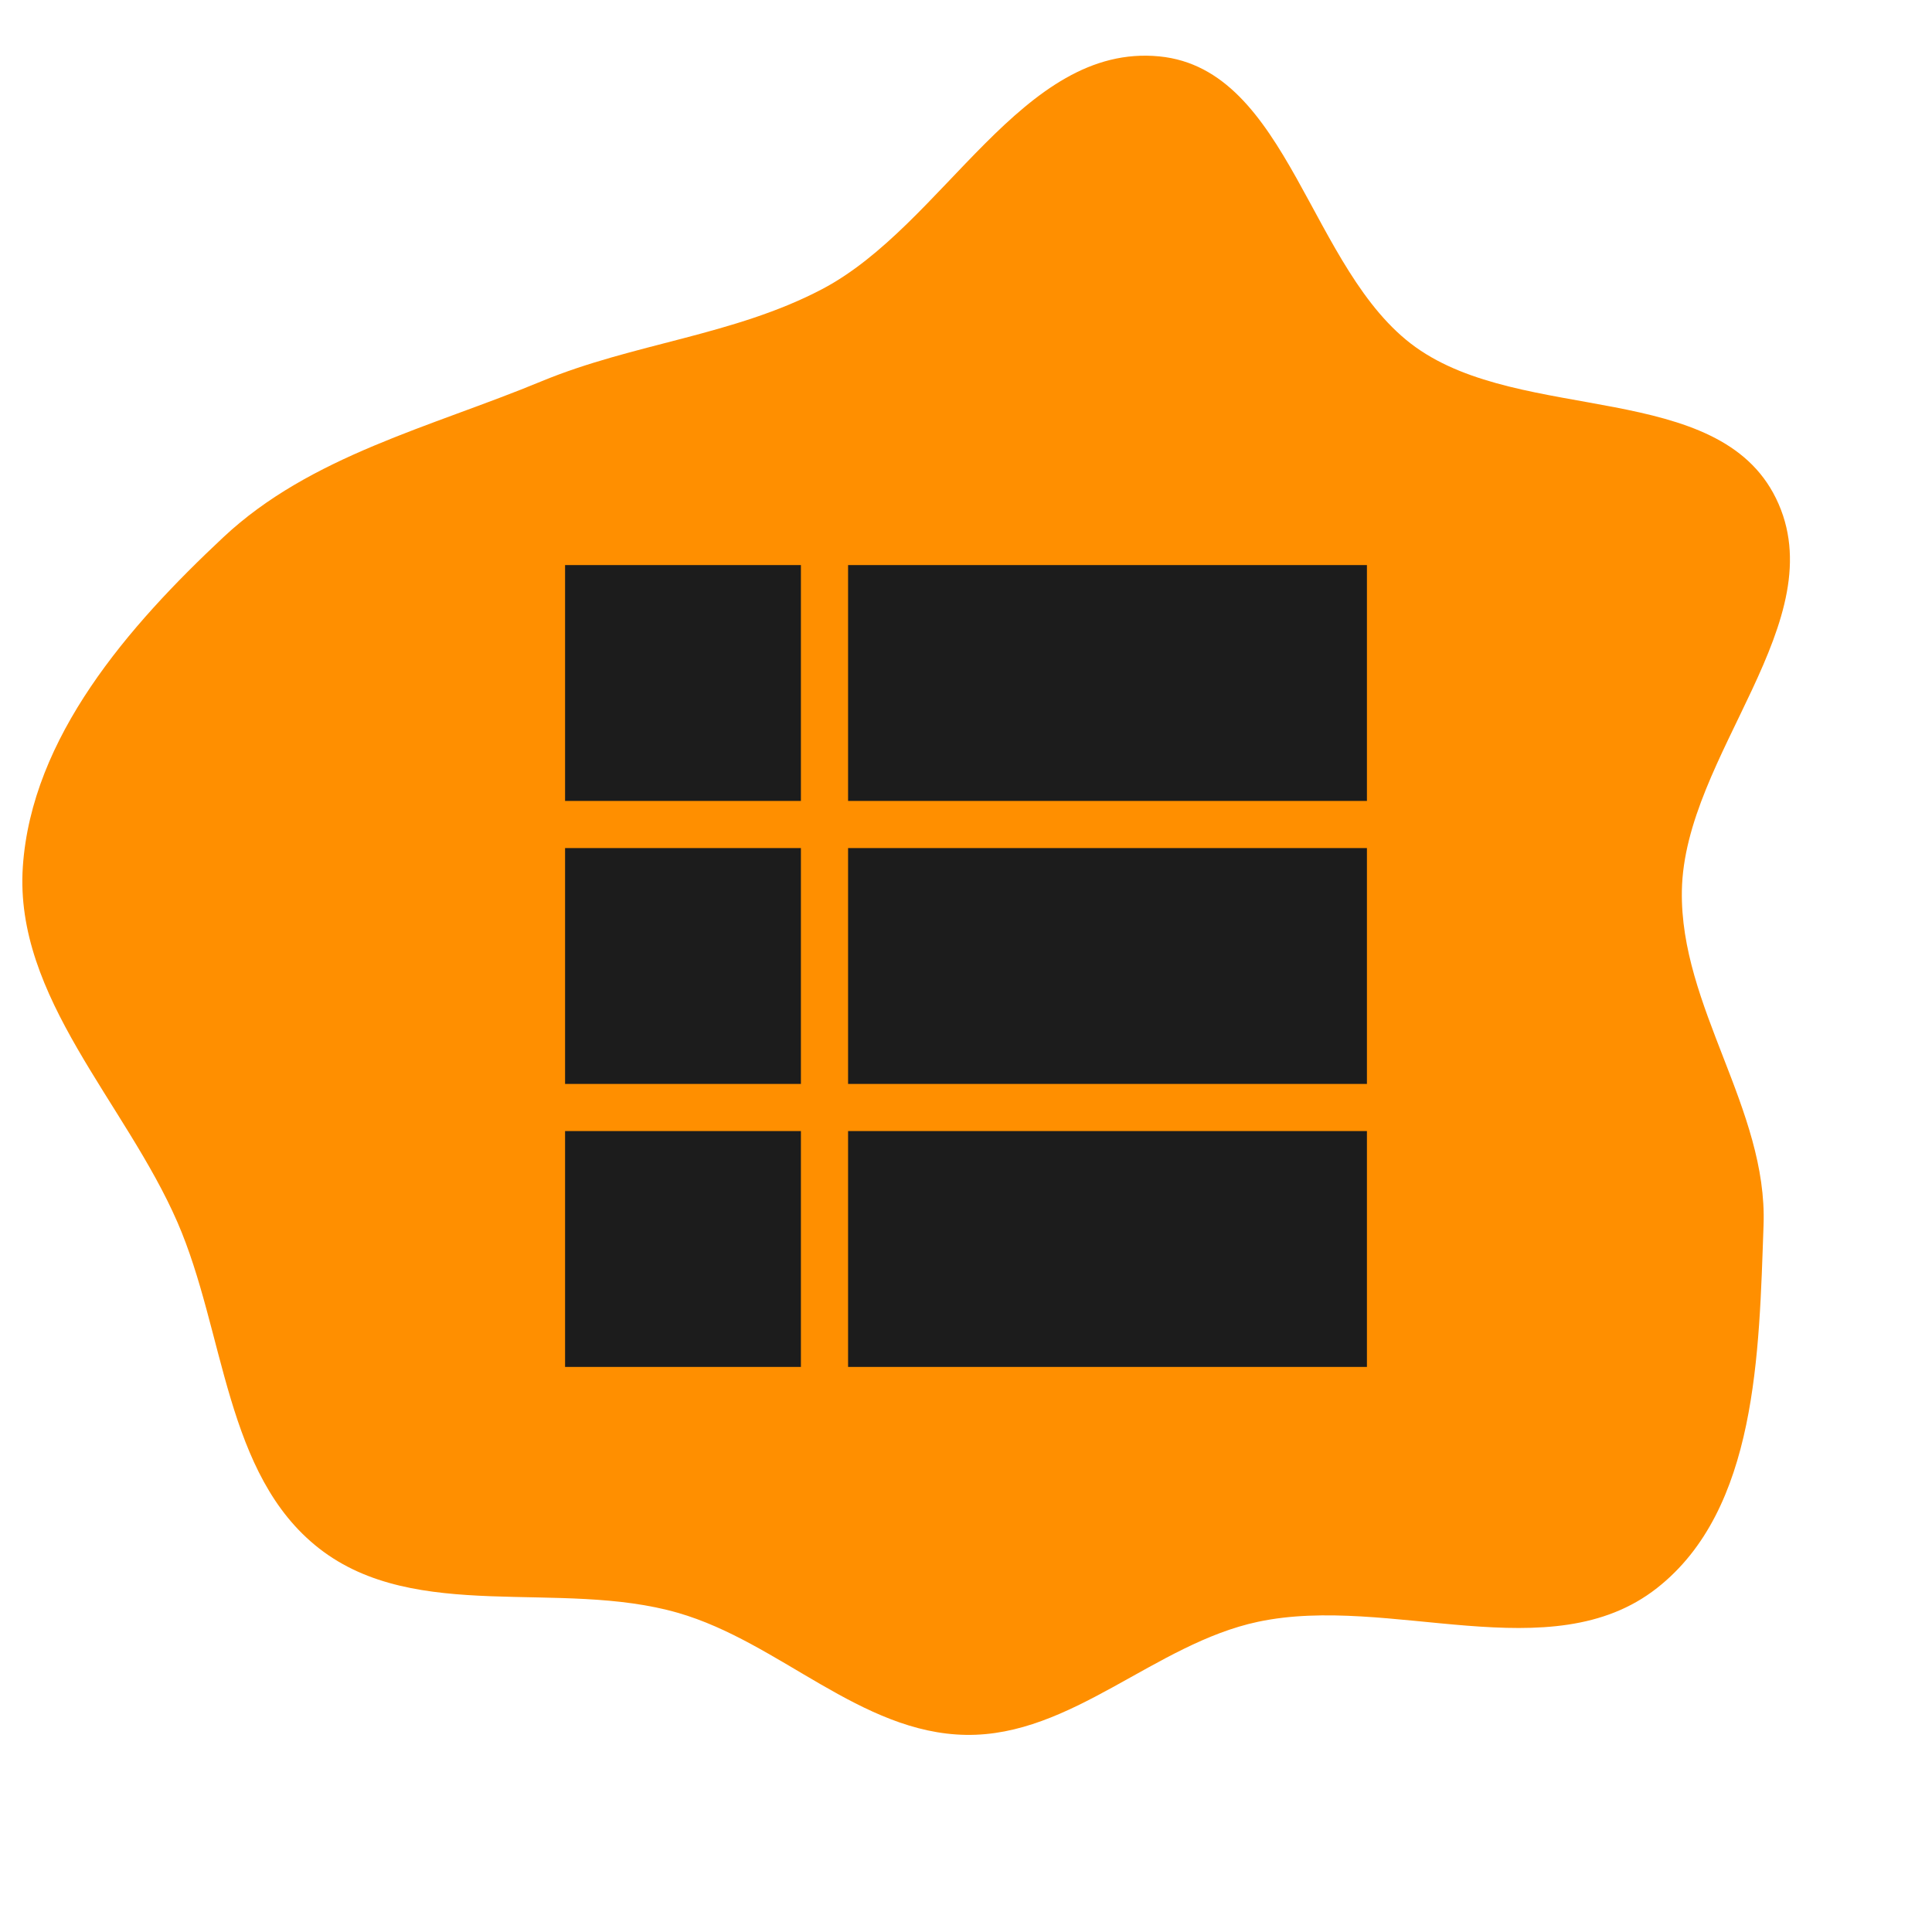
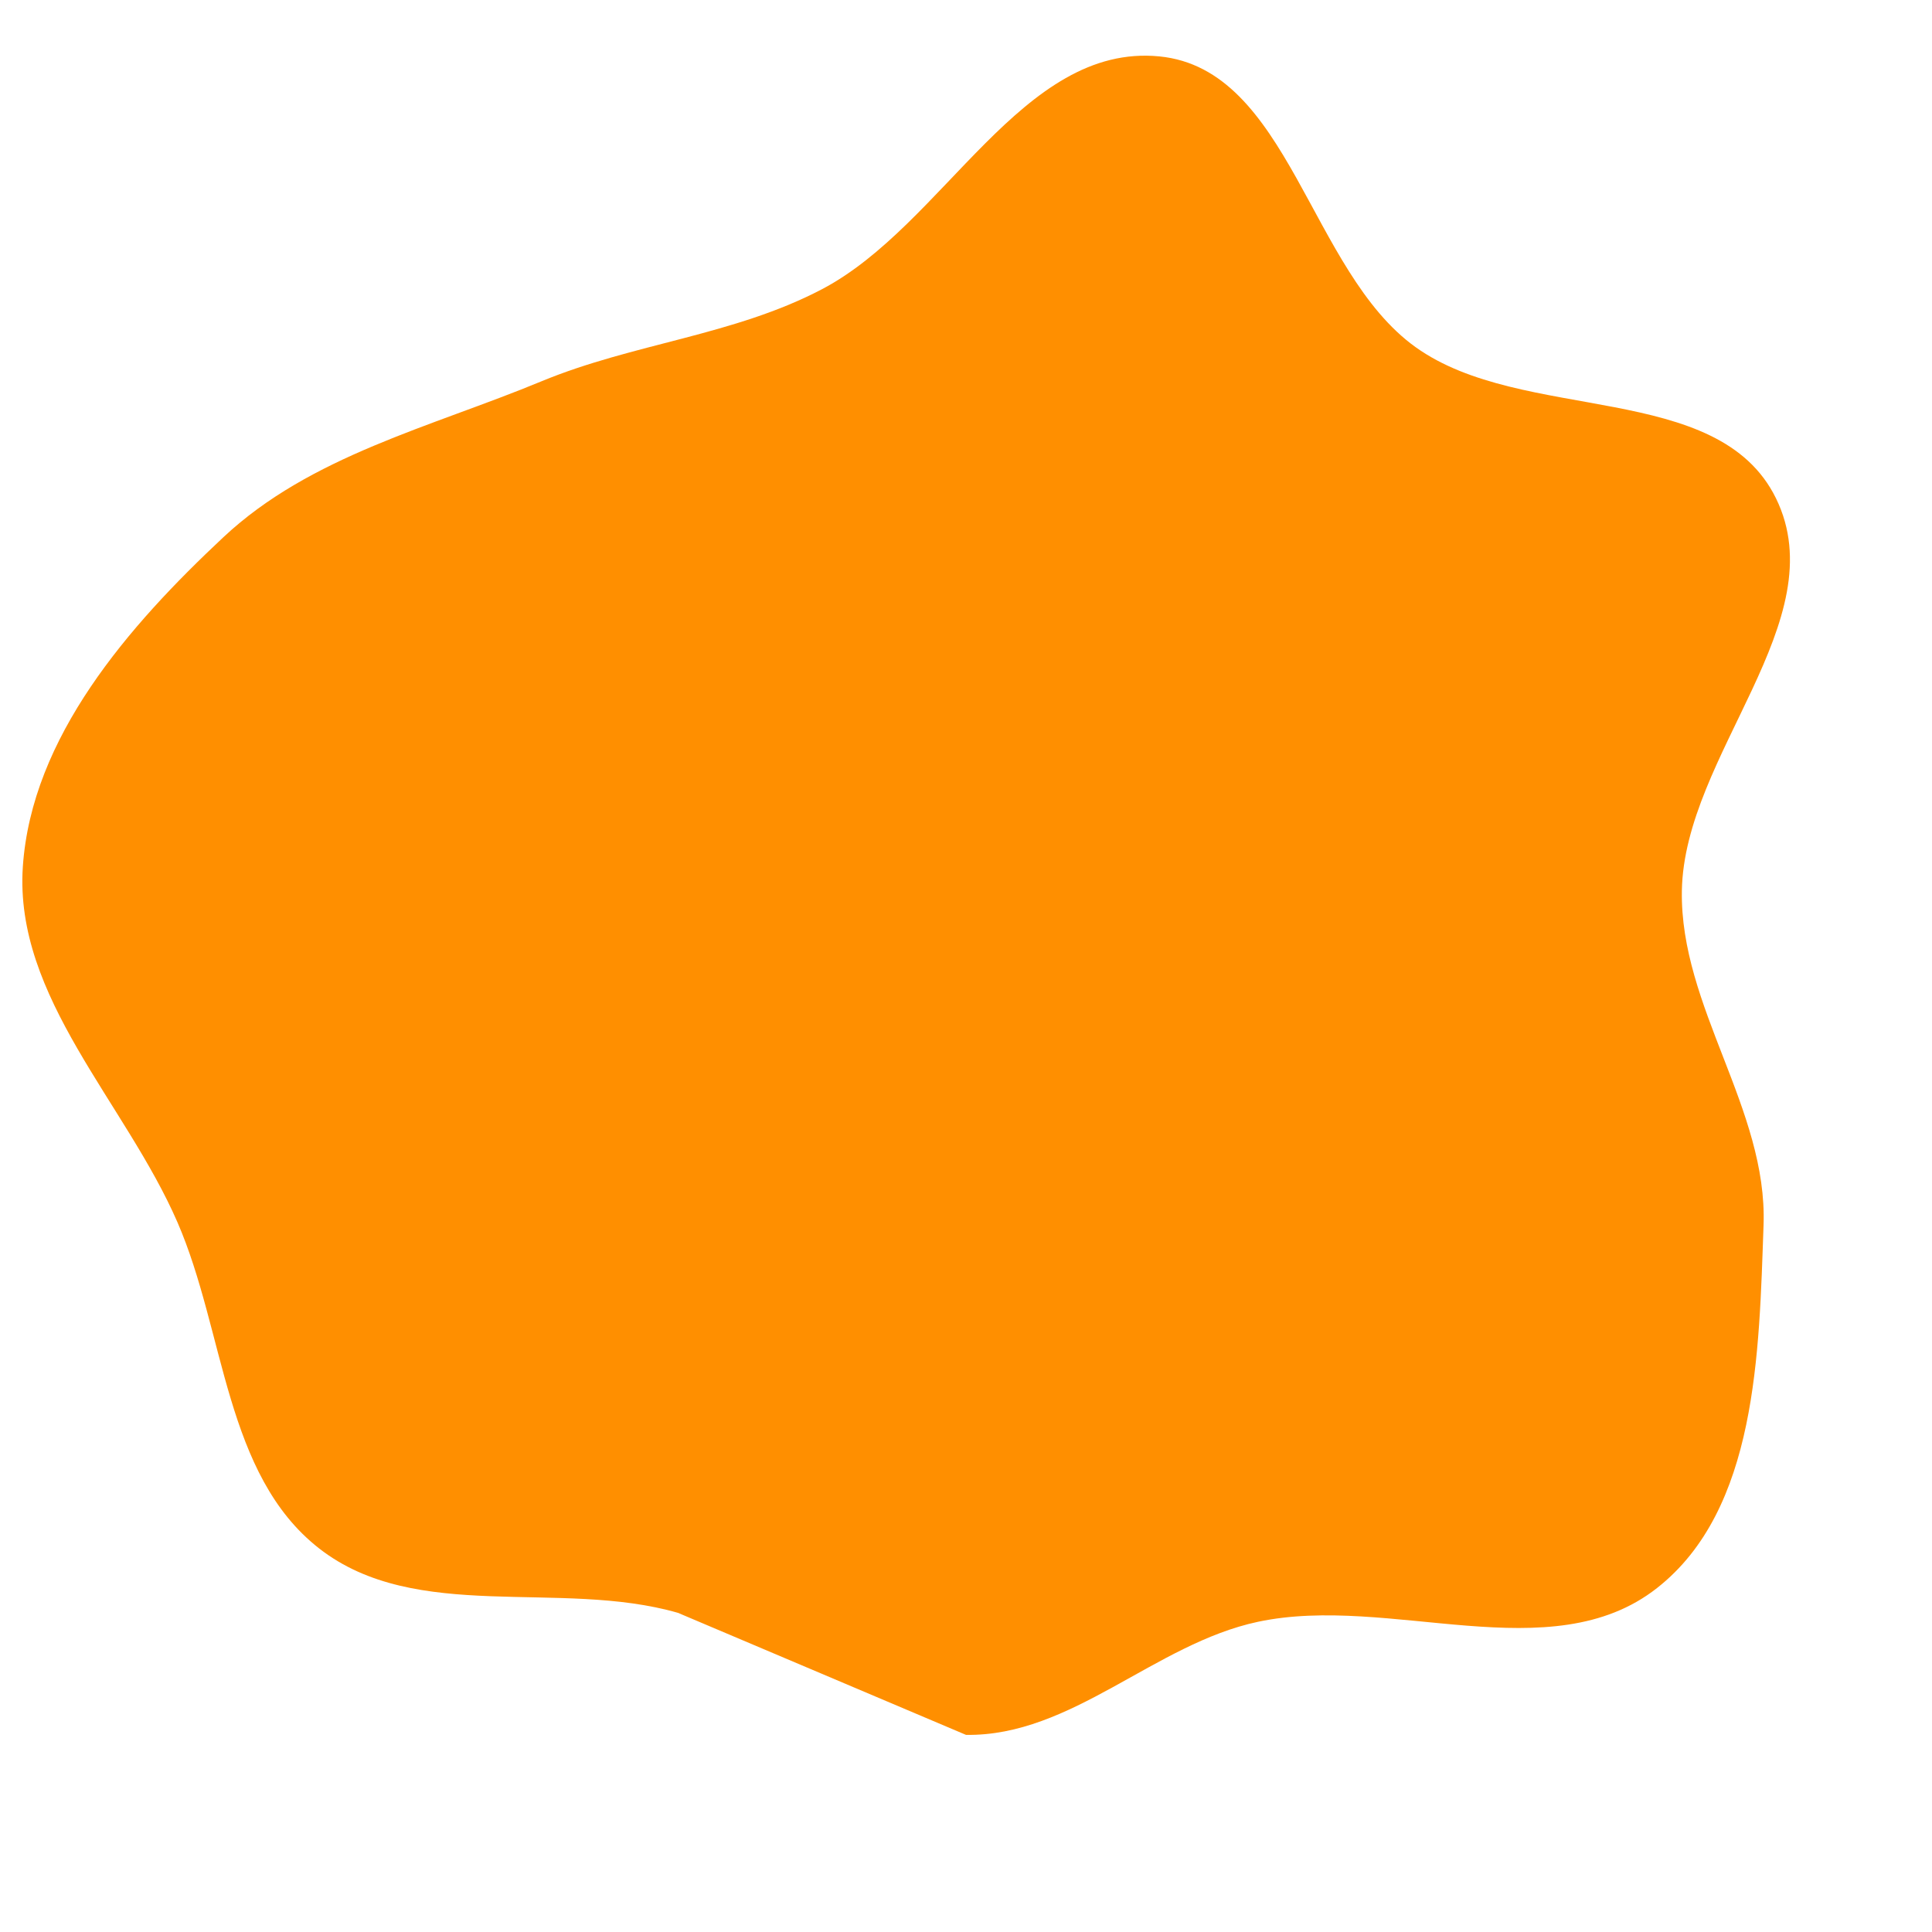
<svg xmlns="http://www.w3.org/2000/svg" fill="#1c1c1c" width="100px" height="100px" viewBox="-4.48 -4.48 40.96 40.96" version="1.1" transform="matrix(-1, 0, 0, -1, 0, 0)rotate(180)" stroke="#1c1c1c">
  <g id="SVGRepo_bgCarrier" stroke-width="0" transform="translate(0,0), scale(1)">
-     <path transform="translate(-4.48, -4.48), scale(1.28)" d="M16,28.735C17.748,28.762,19.127,27.225,20.836,26.862C23.022,26.398,25.686,27.684,27.444,26.304C29.106,25.001,29.135,22.403,29.21,20.292C29.279,18.372,27.824,16.675,27.857,14.754C27.895,12.502,30.407,10.277,29.416,8.254C28.457,6.295,25.22,7.021,23.447,5.75C21.688,4.49,21.356,1.145,19.202,0.934C16.926,0.711,15.641,3.724,13.617,4.789C12.156,5.557,10.49,5.685,8.965,6.317C7.139,7.074,5.142,7.547,3.7,8.898C2.127,10.37,0.523,12.209,0.378,14.358C0.234,16.516,2.076,18.26,2.939,20.244C3.73,22.065,3.721,24.425,5.286,25.647C6.891,26.899,9.274,26.15,11.23,26.714C12.908,27.197,14.254,28.708,16,28.735" fill="#ff8f00" />
+     <path transform="translate(-4.48, -4.48), scale(1.28)" d="M16,28.735C17.748,28.762,19.127,27.225,20.836,26.862C23.022,26.398,25.686,27.684,27.444,26.304C29.106,25.001,29.135,22.403,29.21,20.292C29.279,18.372,27.824,16.675,27.857,14.754C27.895,12.502,30.407,10.277,29.416,8.254C28.457,6.295,25.22,7.021,23.447,5.75C21.688,4.49,21.356,1.145,19.202,0.934C16.926,0.711,15.641,3.724,13.617,4.789C12.156,5.557,10.49,5.685,8.965,6.317C7.139,7.074,5.142,7.547,3.7,8.898C2.127,10.37,0.523,12.209,0.378,14.358C0.234,16.516,2.076,18.26,2.939,20.244C3.73,22.065,3.721,24.425,5.286,25.647C6.891,26.899,9.274,26.15,11.23,26.714" fill="#ff8f00" />
  </g>
  <g id="SVGRepo_tracerCarrier" stroke-linecap="round" stroke-linejoin="round" stroke="#CCCCCC" stroke-width="0.064" />
  <g id="SVGRepo_iconCarrier">
    <title>list1</title>
-     <path d="M8 12h4v-4h-4v4zM8 18h4v-4h-4v4zM8 24h4v-4h-4v4zM14 8v4h10v-4h-10zM14 18h10v-4h-10v4zM14 24h10v-4h-10v4z" />
  </g>
</svg>